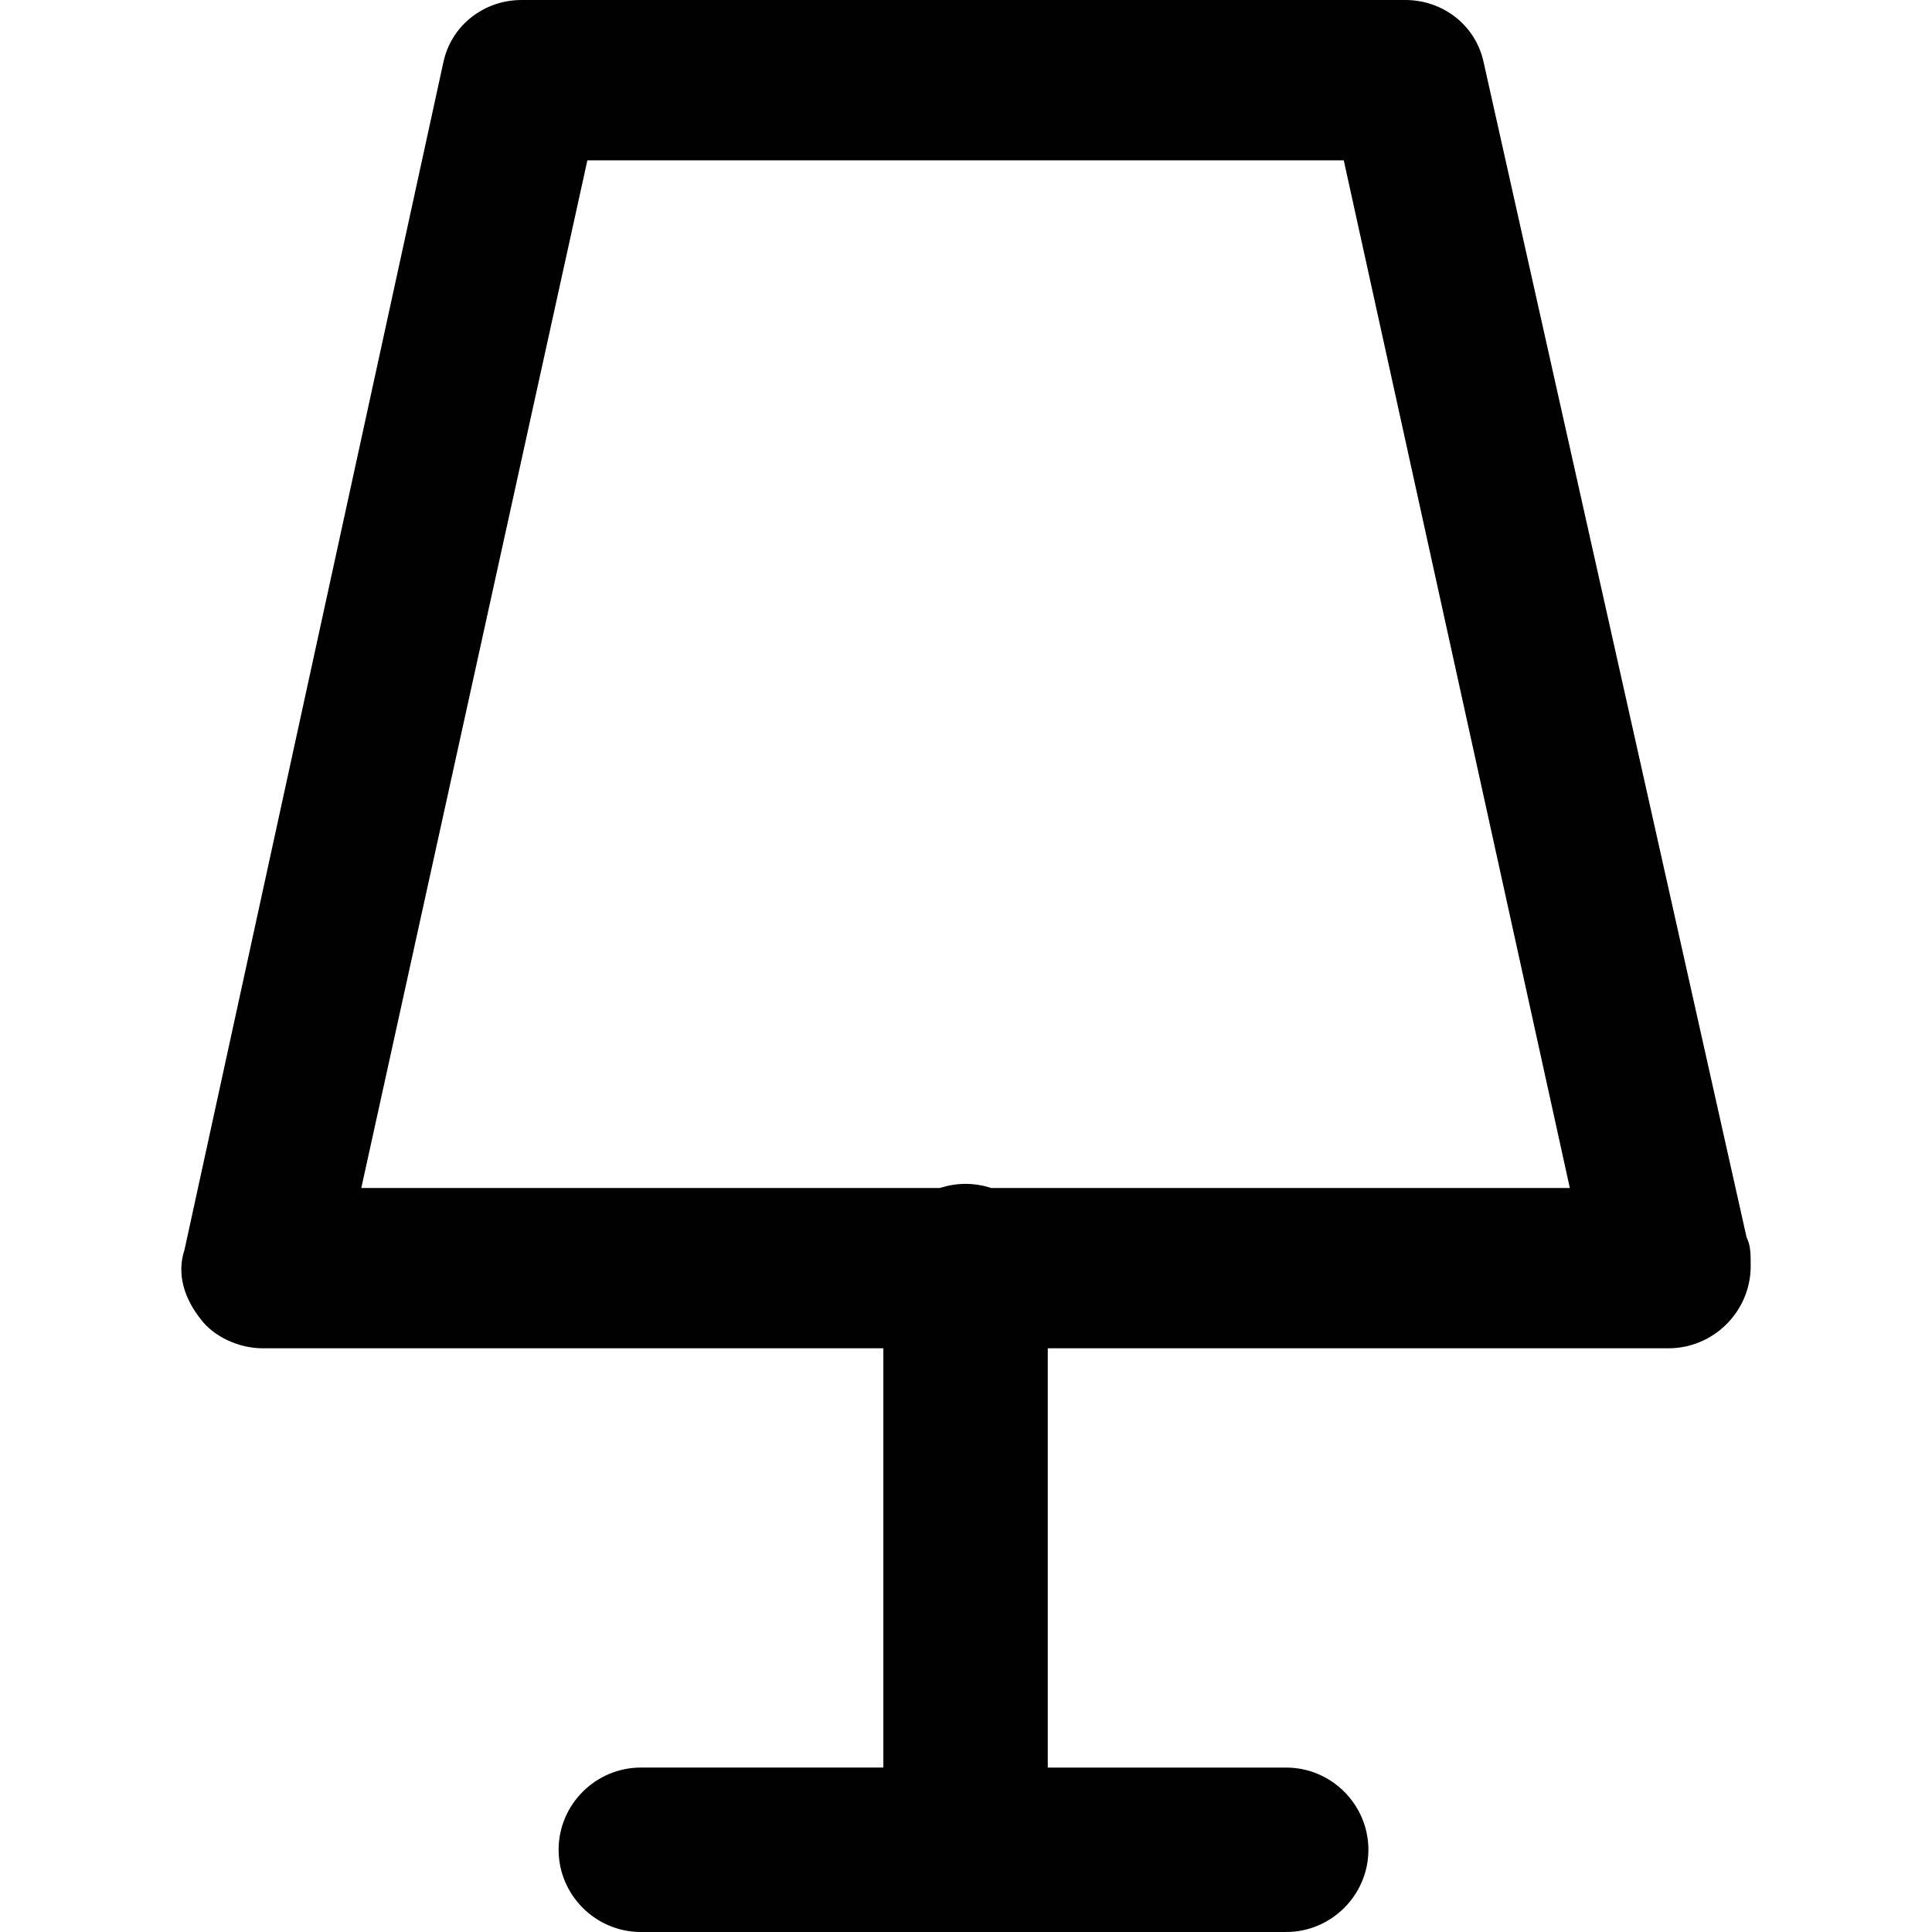
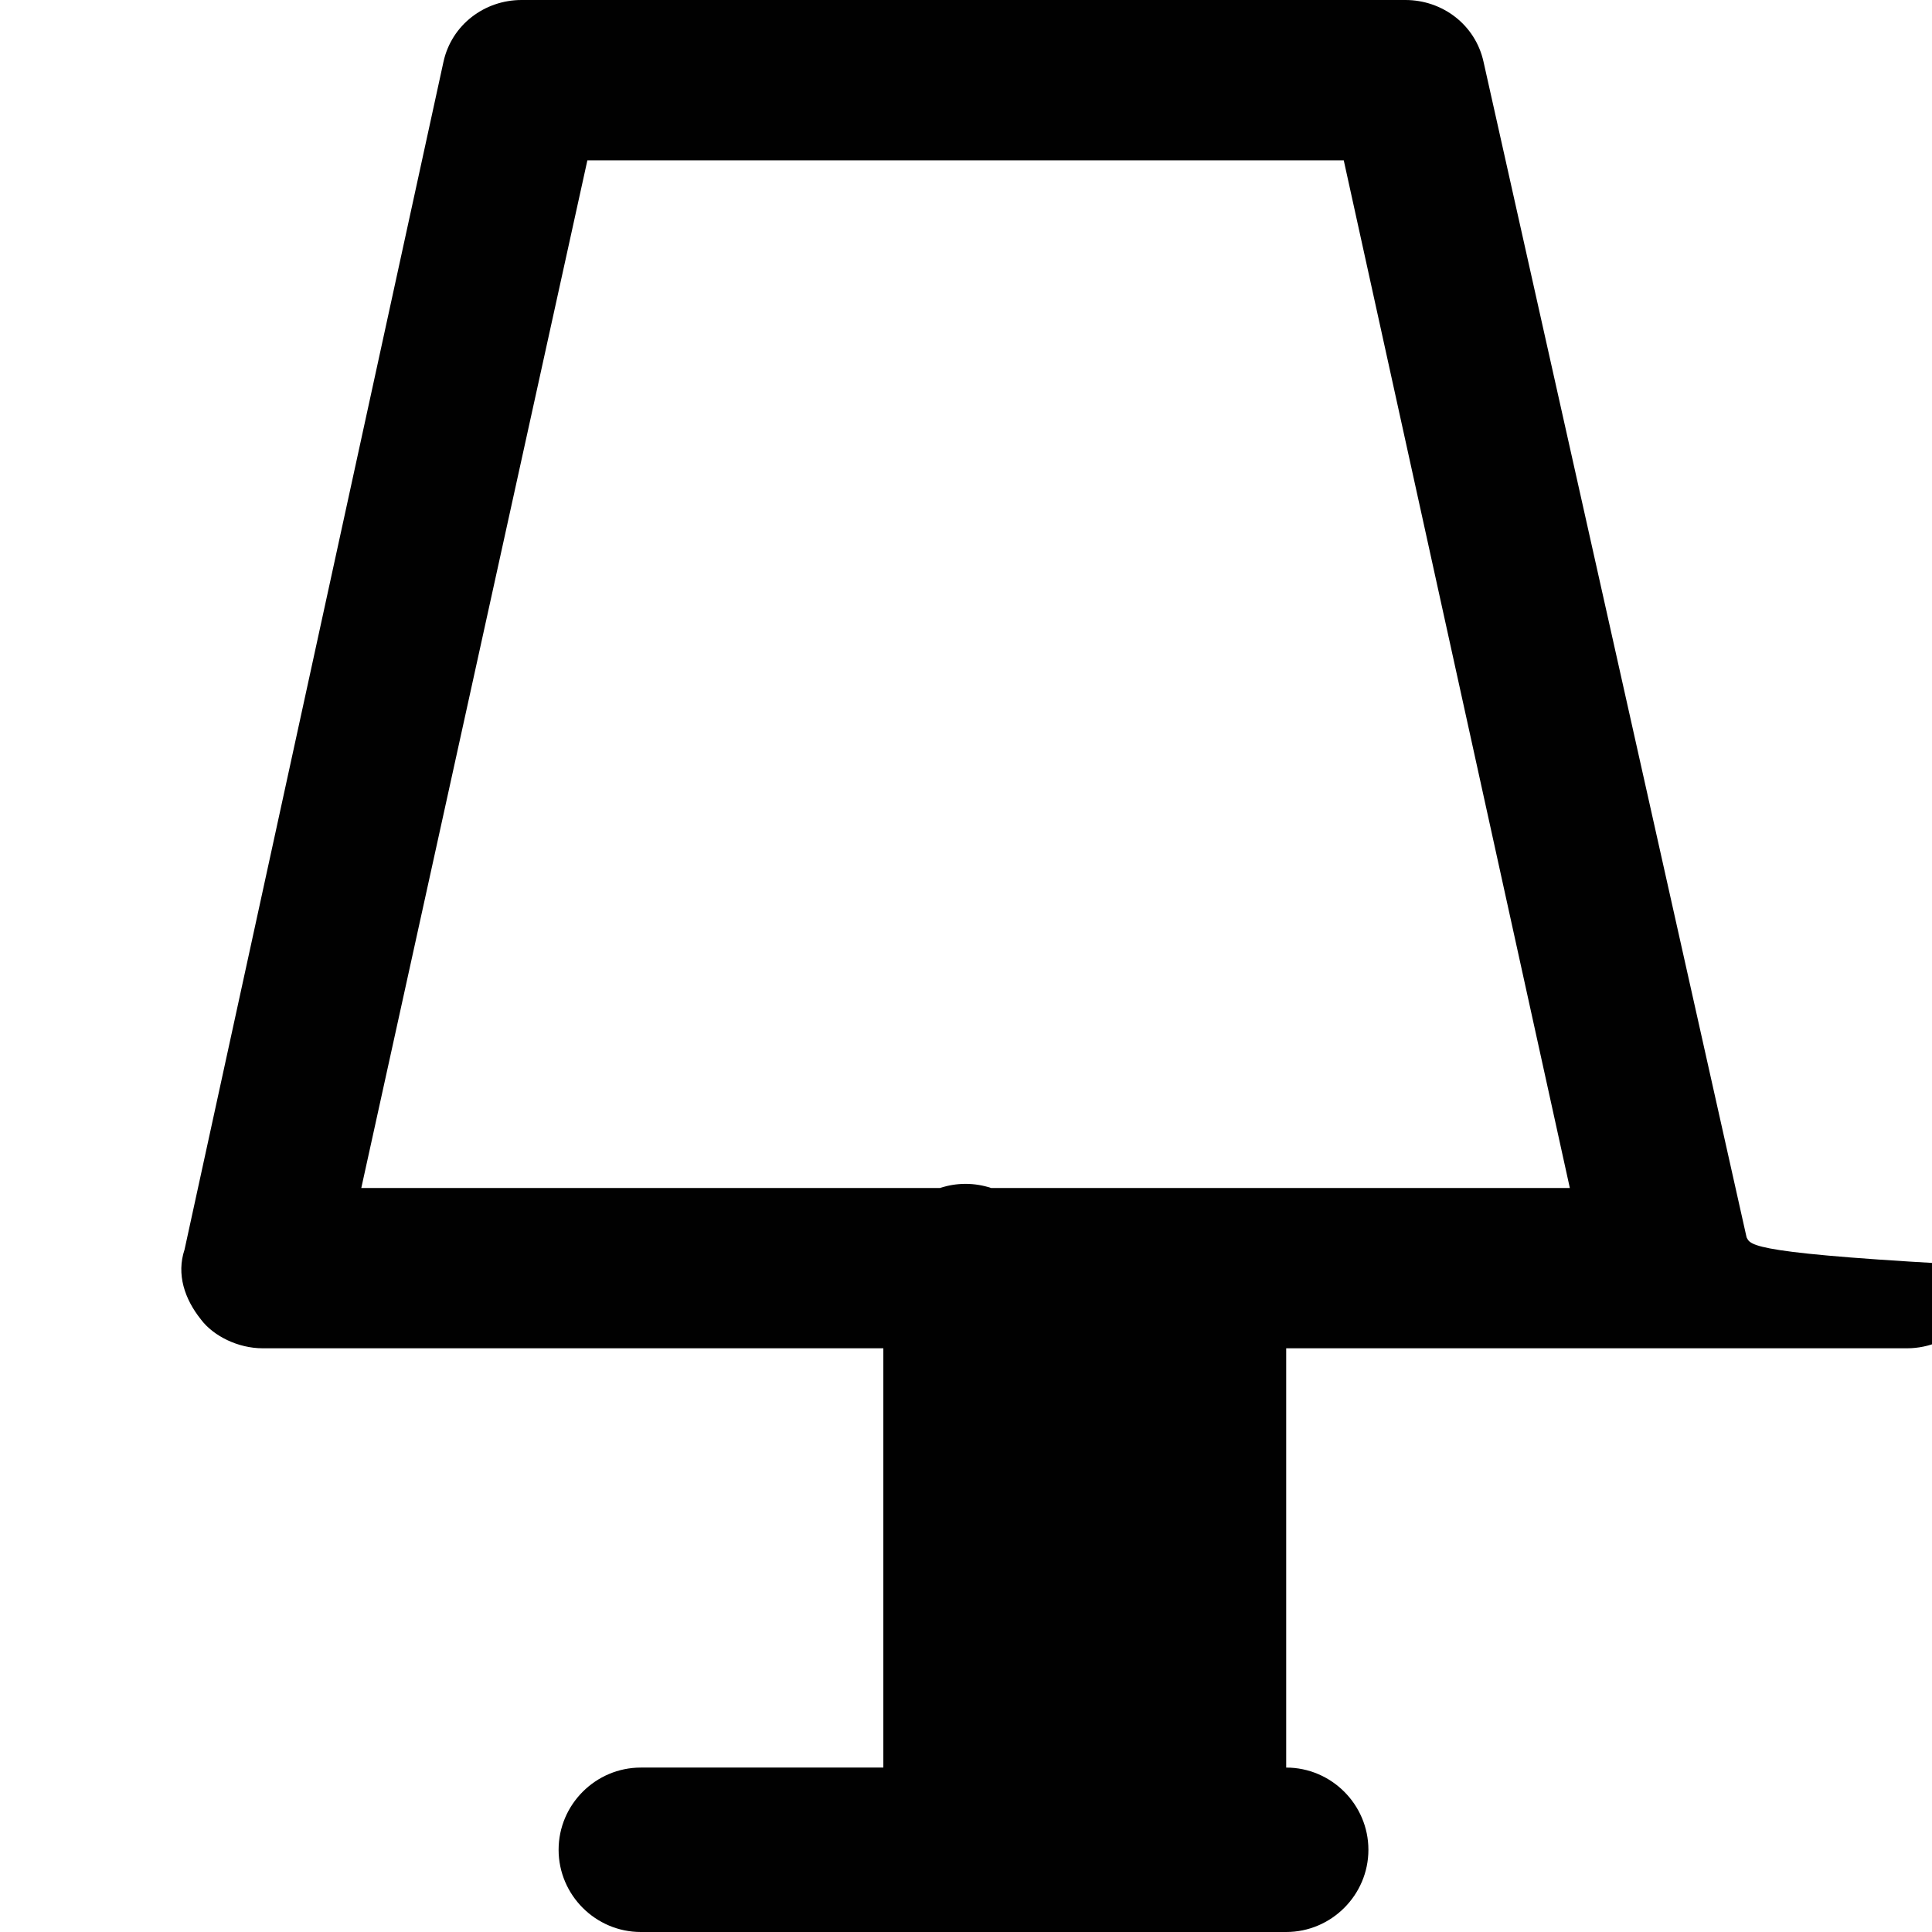
<svg xmlns="http://www.w3.org/2000/svg" height="800px" width="800px" version="1.1" id="Layer_1" viewBox="0 0 512 512" xml:space="preserve">
  <g>
    <g>
-       <path style="fill:#010101;" d="M462.861,327.898L393.142,16.34C390.964,6.536,382.249,0,372.444,0H138.232     c-9.804,0-18.519,6.536-20.698,16.34l-68.63,314.826c-2.179,6.536,0,13.072,4.357,18.519c3.268,4.357,9.804,7.625,16.34,7.625     h164.494v111.115h-64.272c-11.983,0-21.787,9.804-21.787,21.787S157.84,512,169.823,512h171.03     c11.983,0,21.787-9.804,21.787-21.787s-9.804-21.787-21.787-21.787H277.67V357.311h164.494c11.983,0,21.787-9.804,21.787-21.787     C463.951,332.255,463.951,330.077,462.861,327.898z M262.654,314.826c-2.134-0.703-4.409-1.089-6.771-1.089     s-4.637,0.386-6.771,1.089H95.747l59.915-272.34h200.443l59.915,272.34H262.654z" />
+       <path style="fill:#010101;" d="M462.861,327.898L393.142,16.34C390.964,6.536,382.249,0,372.444,0H138.232     c-9.804,0-18.519,6.536-20.698,16.34l-68.63,314.826c-2.179,6.536,0,13.072,4.357,18.519c3.268,4.357,9.804,7.625,16.34,7.625     h164.494v111.115h-64.272c-11.983,0-21.787,9.804-21.787,21.787S157.84,512,169.823,512h171.03     c11.983,0,21.787-9.804,21.787-21.787s-9.804-21.787-21.787-21.787V357.311h164.494c11.983,0,21.787-9.804,21.787-21.787     C463.951,332.255,463.951,330.077,462.861,327.898z M262.654,314.826c-2.134-0.703-4.409-1.089-6.771-1.089     s-4.637,0.386-6.771,1.089H95.747l59.915-272.34h200.443l59.915,272.34H262.654z" />
    </g>
  </g>
</svg>